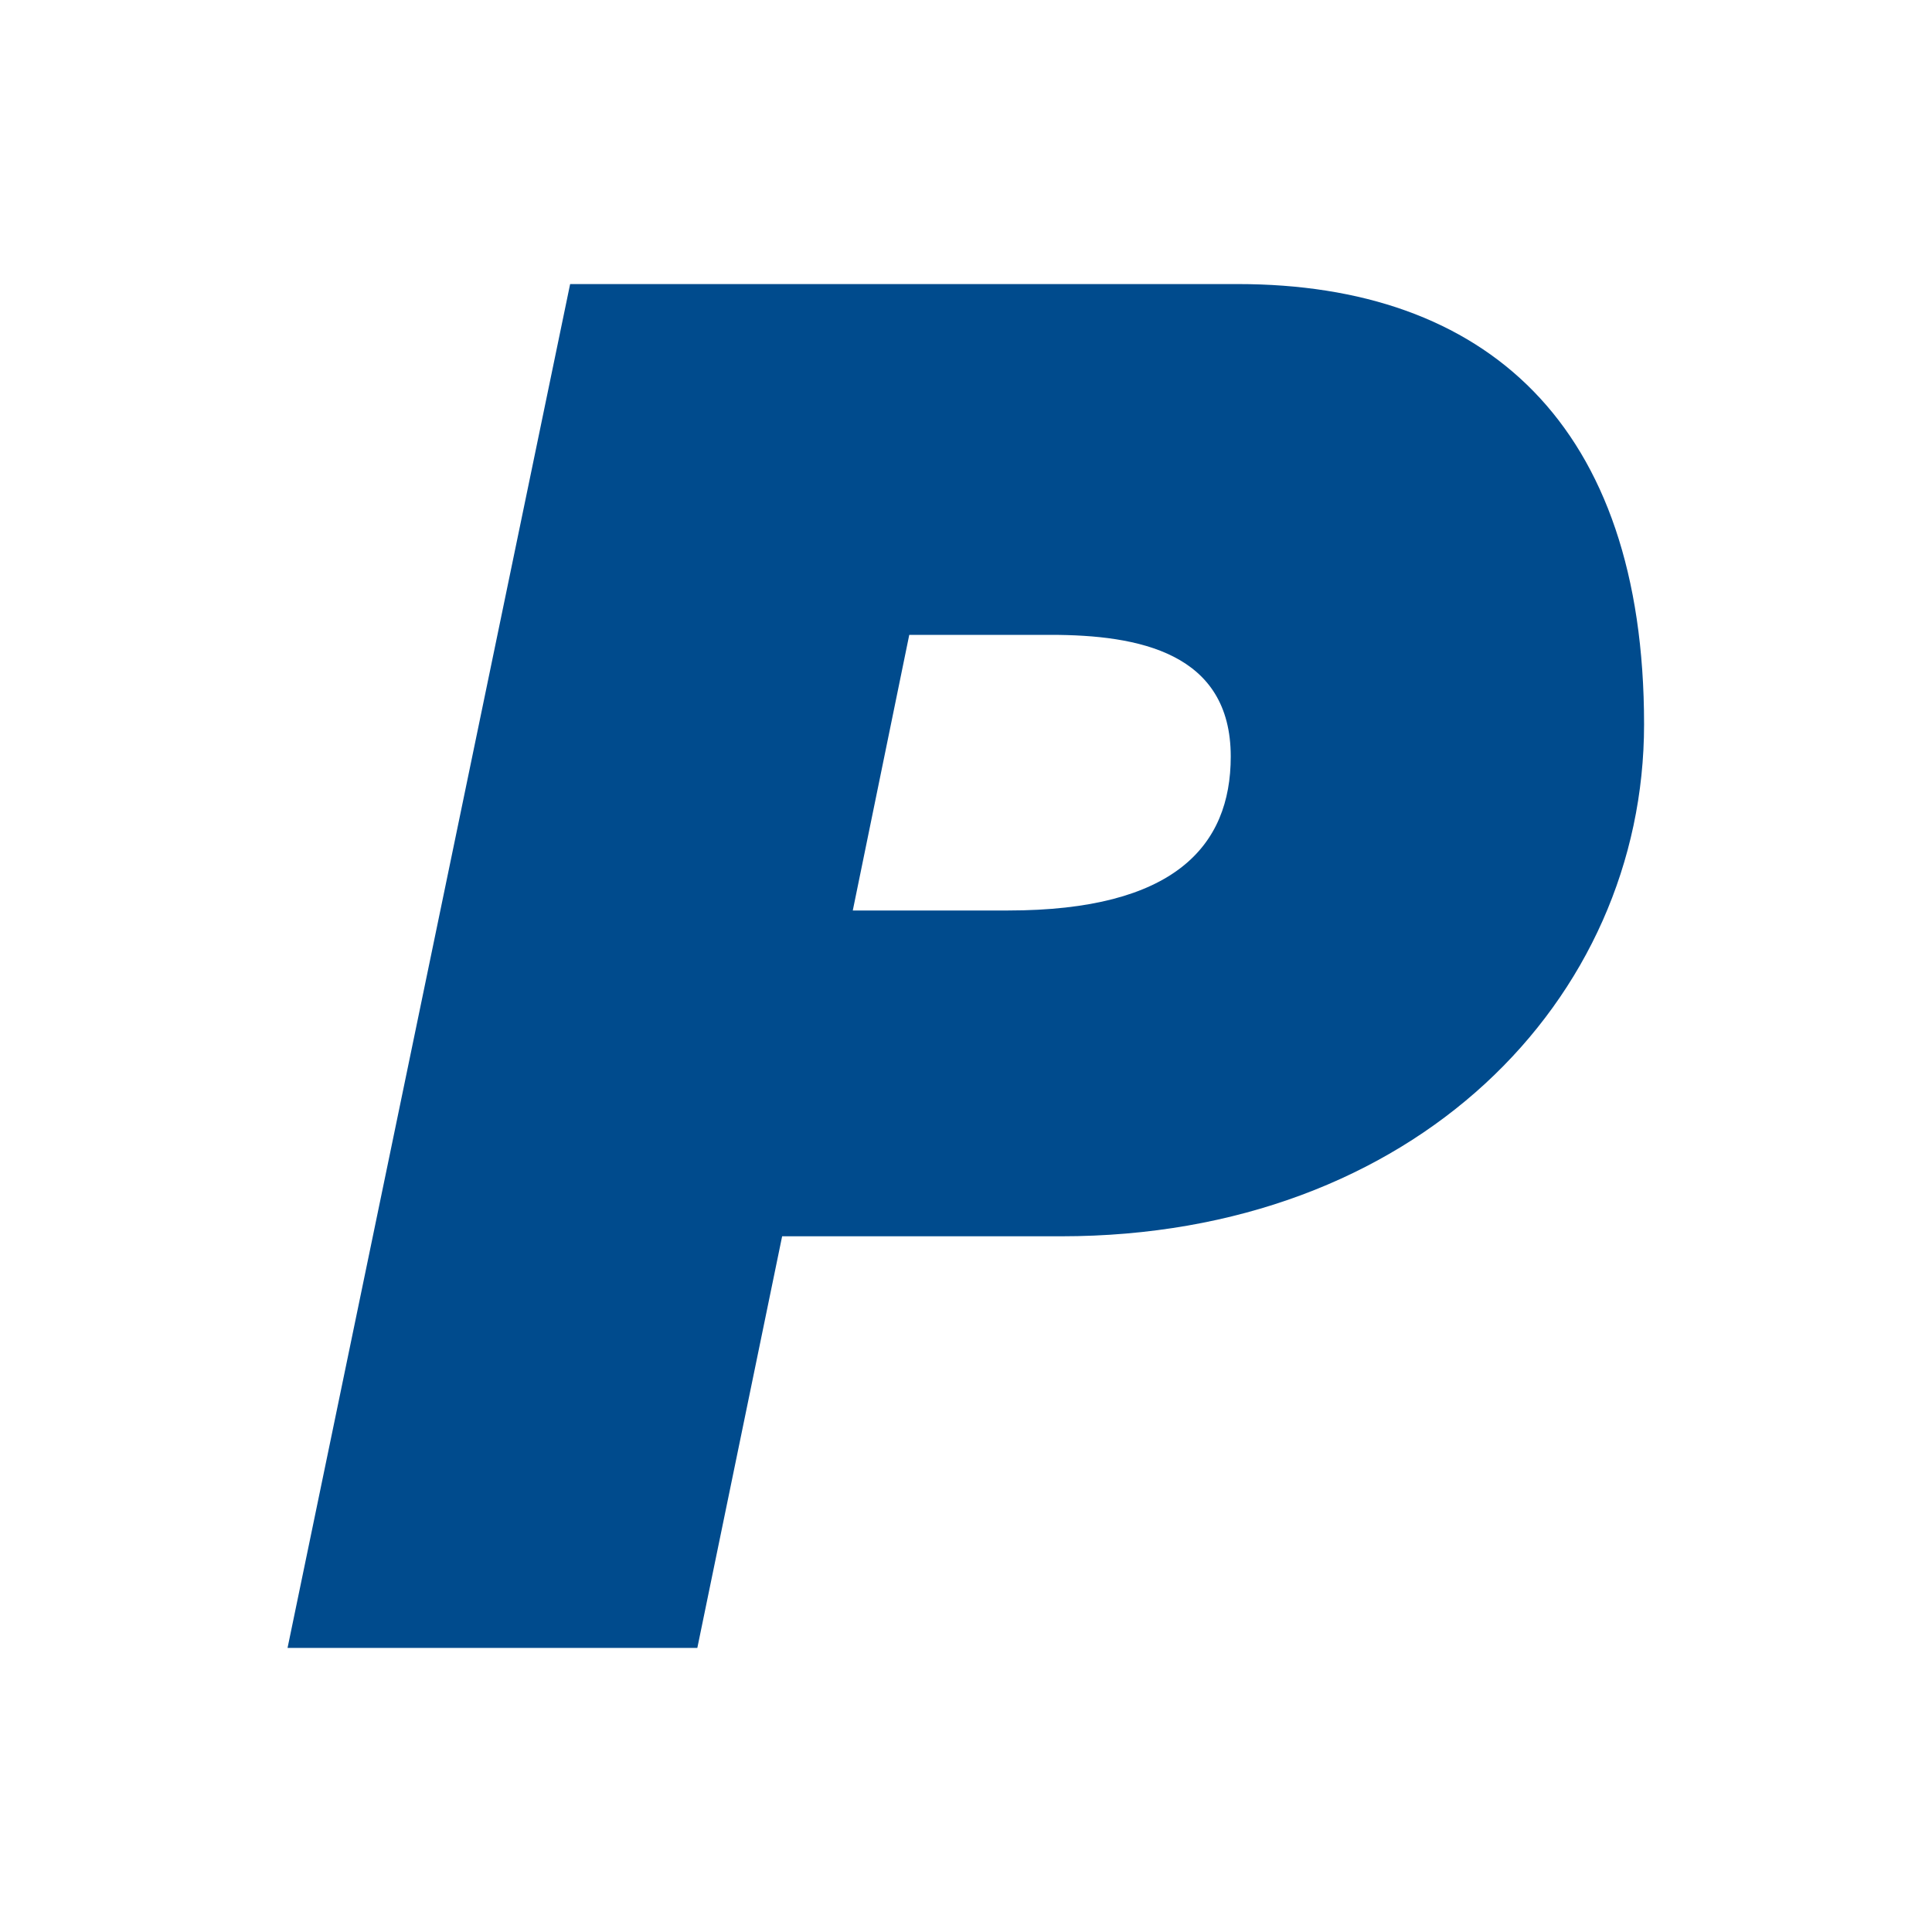
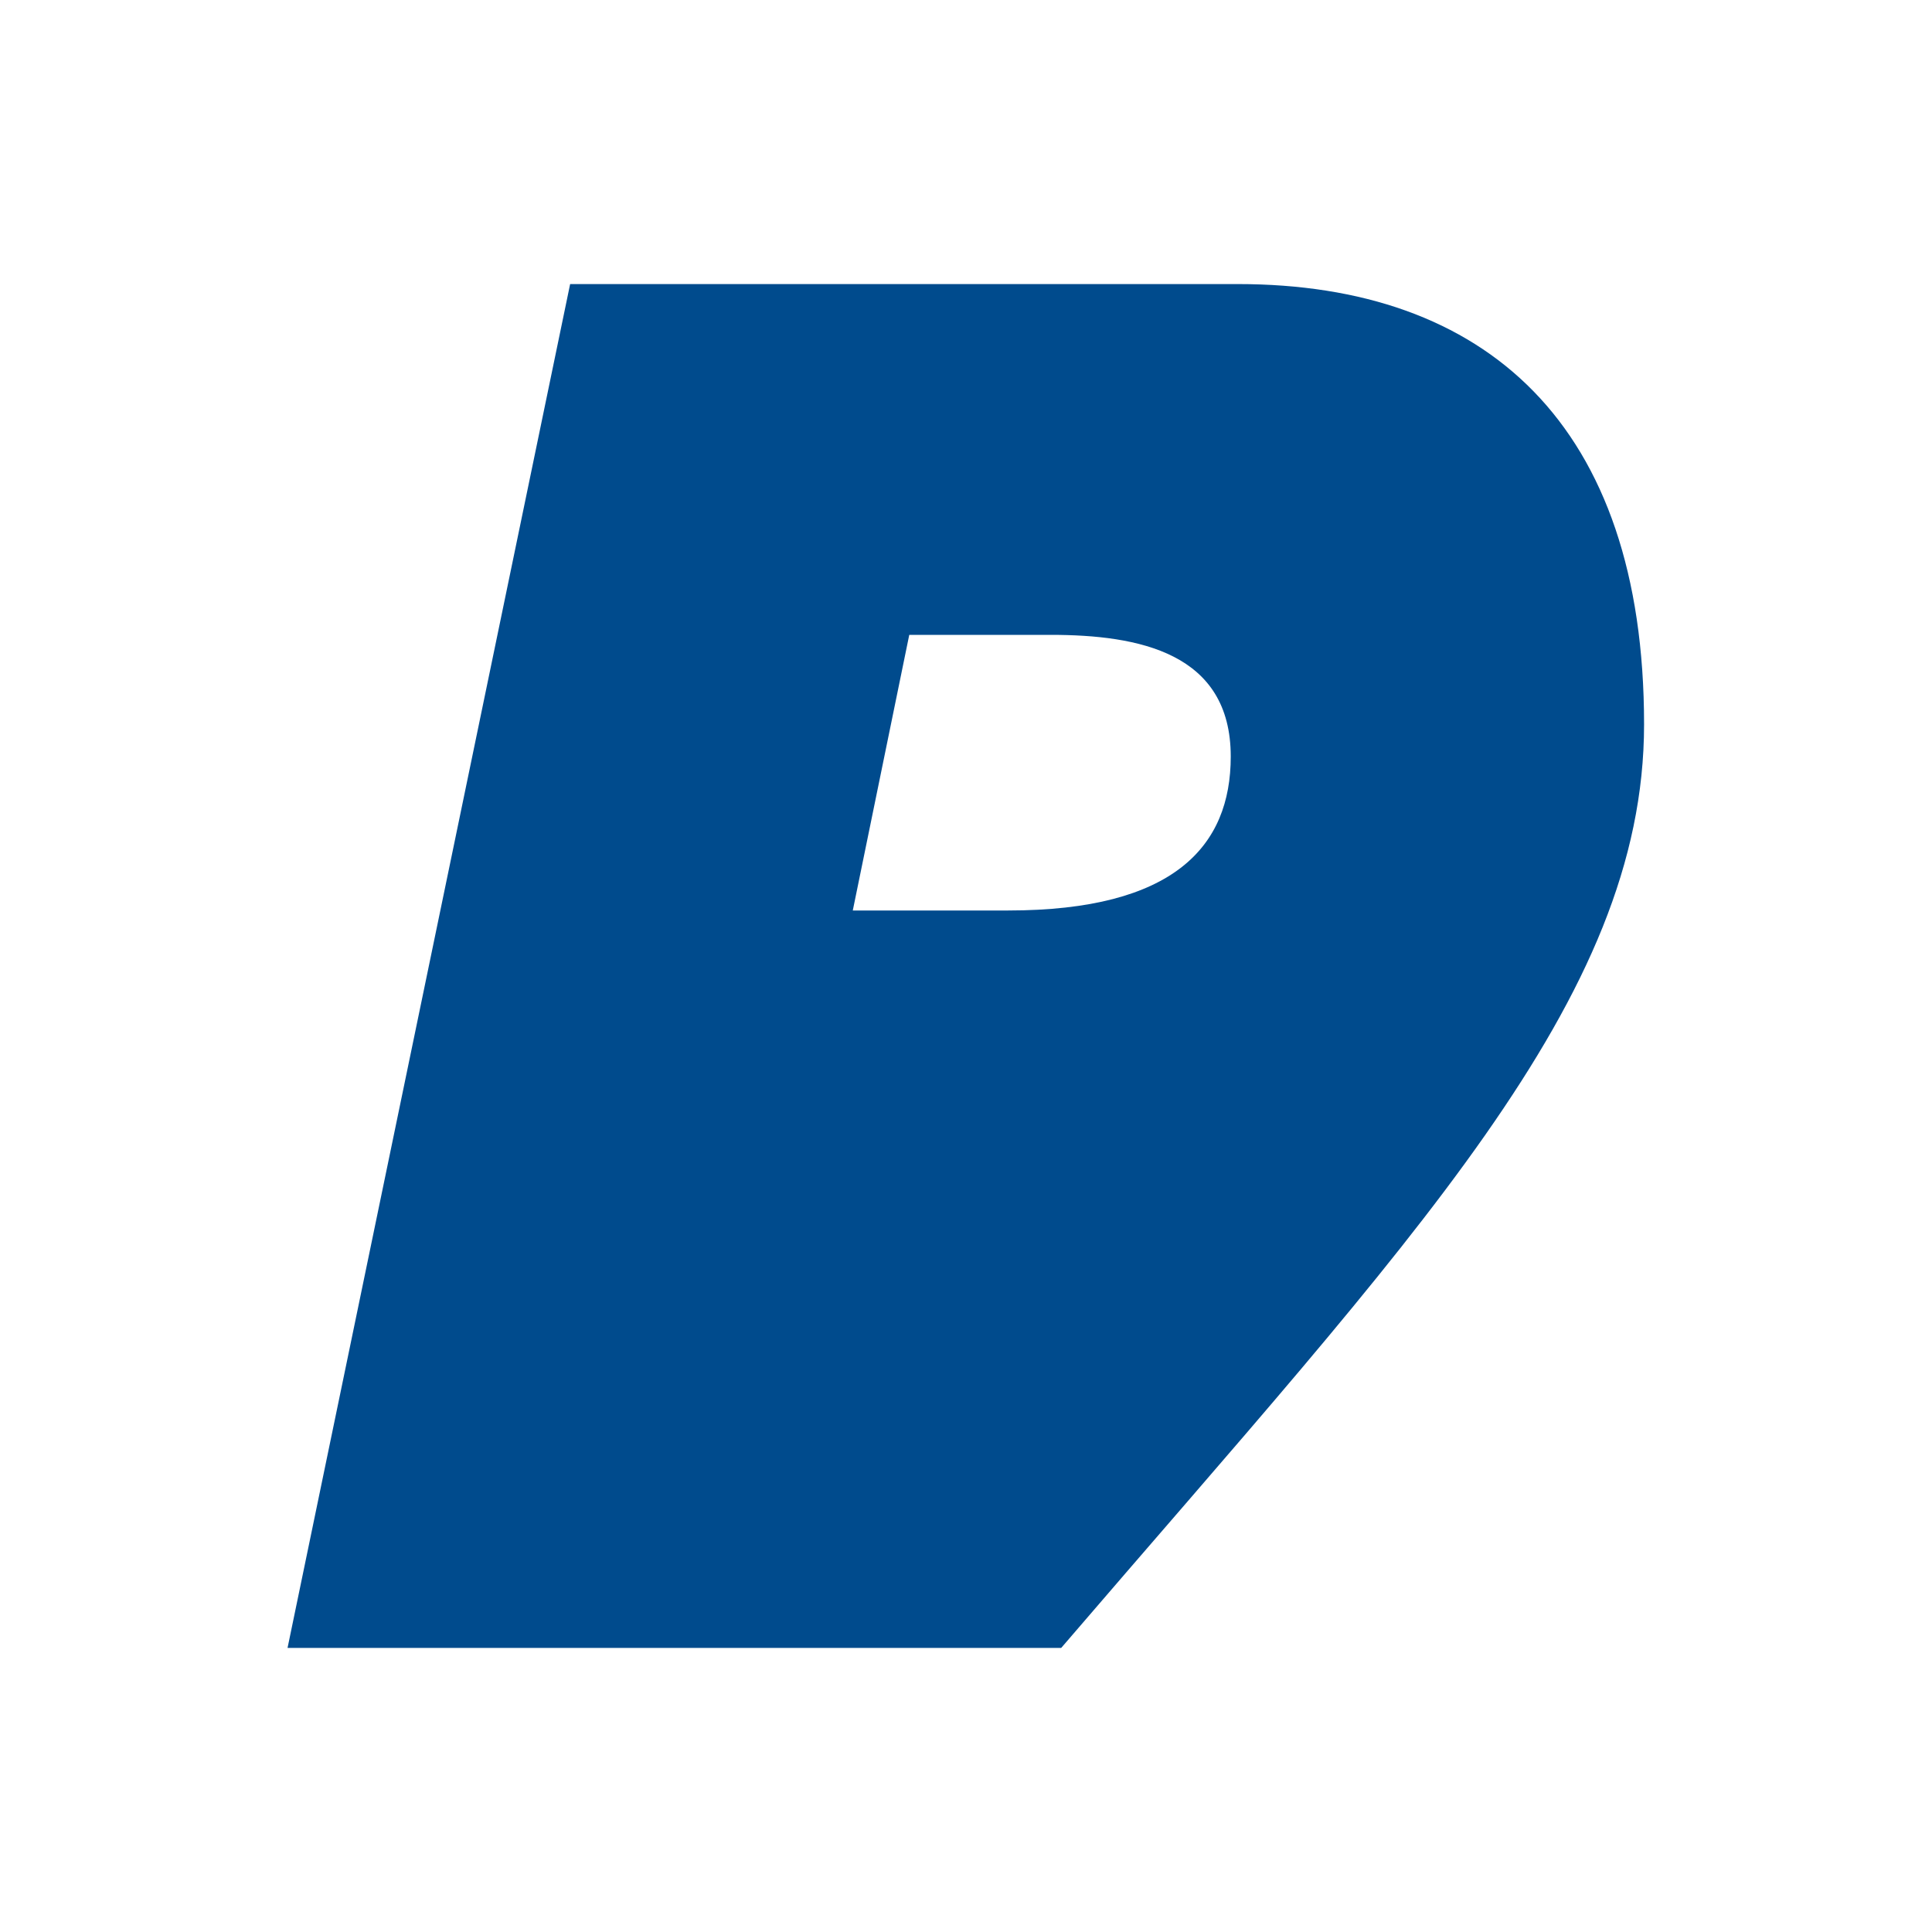
<svg xmlns="http://www.w3.org/2000/svg" viewBox="0 0 30 30" fill="none">
-   <path d="M14.119 9.858H16.314C17.685 9.858 19.111 10.136 19.111 11.748C19.111 13.138 18.233 14.138 15.655 14.138H13.242L14.119 9.858ZM4.465 25.589H10.828L12.145 19.197H16.478C21.964 19.197 25.529 15.528 25.529 11.248C25.529 6.579 23.061 4.411 19.221 4.411H8.853L4.465 25.589Z" fill="#004B8D" />
+   <path d="M14.119 9.858H16.314C17.685 9.858 19.111 10.136 19.111 11.748C19.111 13.138 18.233 14.138 15.655 14.138H13.242L14.119 9.858ZM4.465 25.589H10.828H16.478C21.964 19.197 25.529 15.528 25.529 11.248C25.529 6.579 23.061 4.411 19.221 4.411H8.853L4.465 25.589Z" fill="#004B8D" />
</svg>